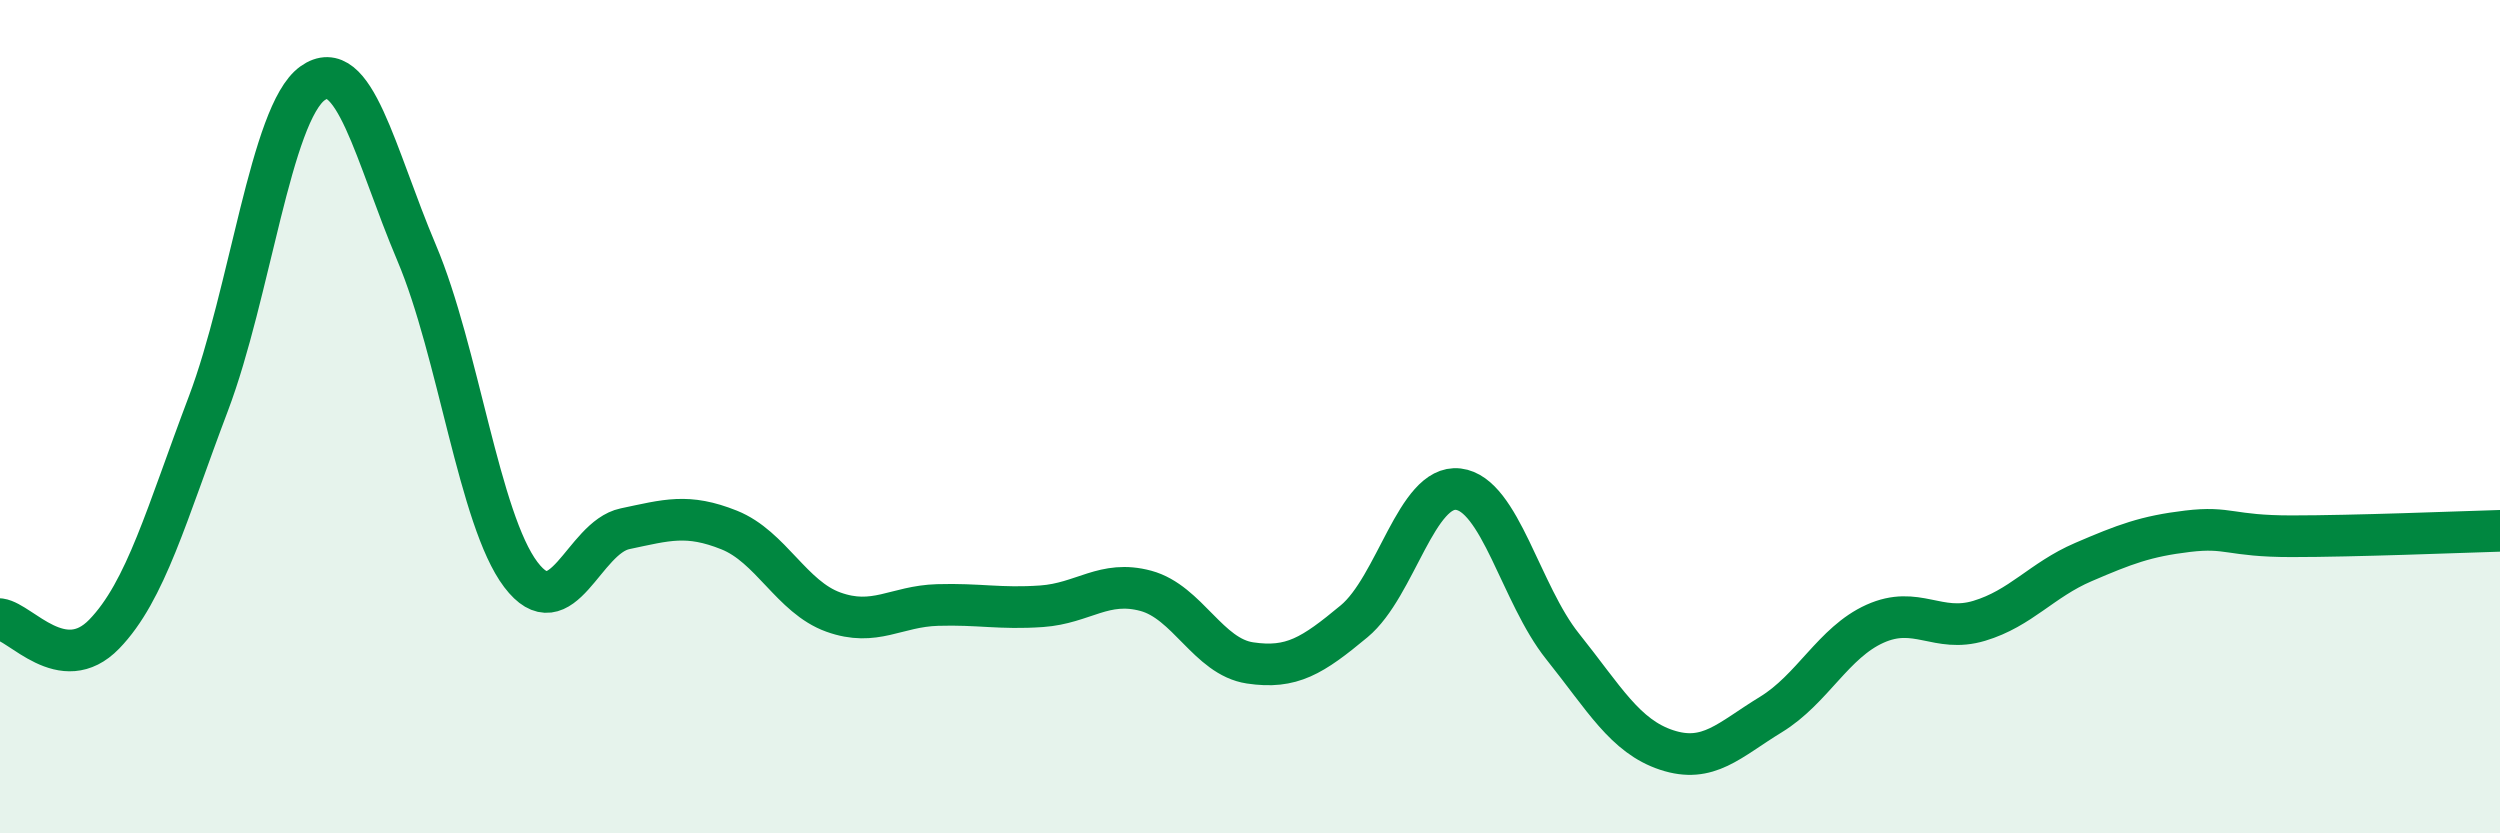
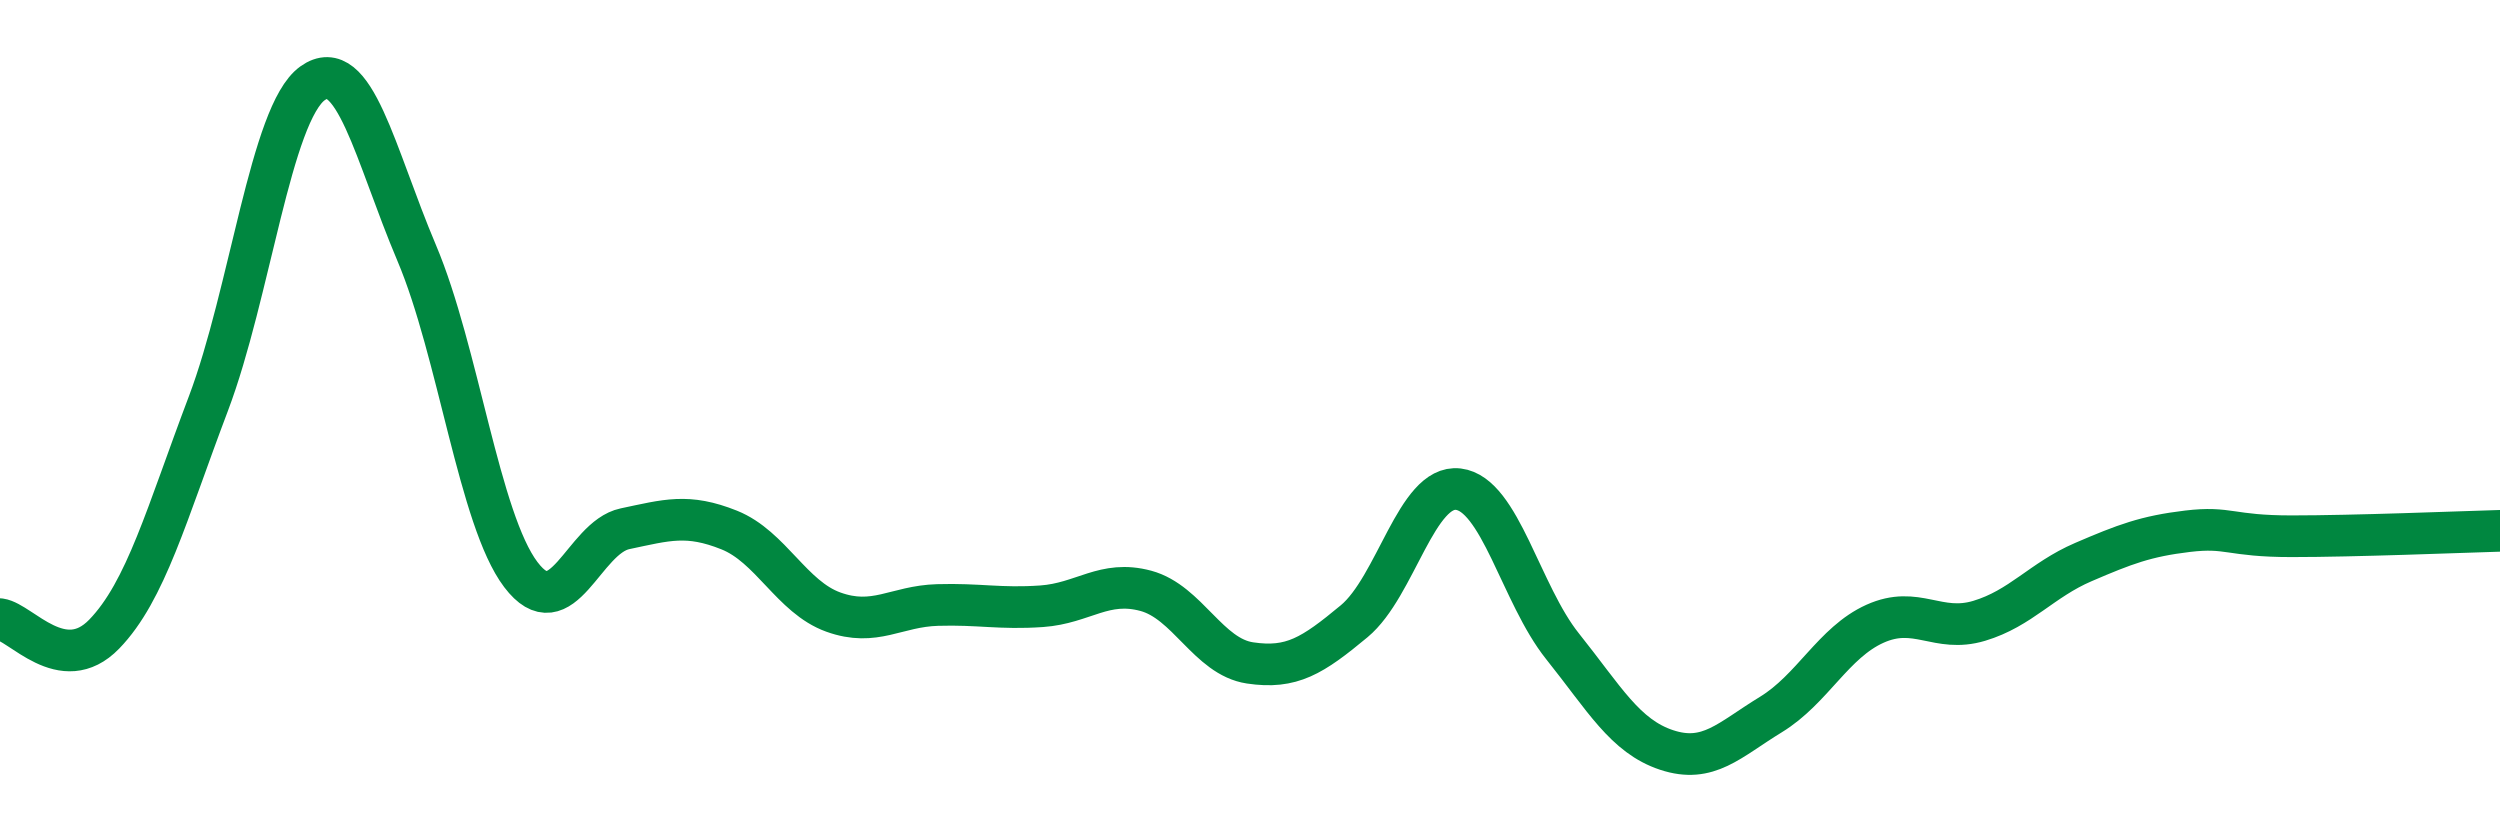
<svg xmlns="http://www.w3.org/2000/svg" width="60" height="20" viewBox="0 0 60 20">
-   <path d="M 0,14.86 C 0.5,14.93 1.5,16.25 2.5,15.22 C 3.5,14.19 4,12.33 5,9.69 C 6,7.05 6.5,2.72 7.5,2 C 8.5,1.28 9,3.71 10,6.07 C 11,8.43 11.5,12.47 12.5,13.79 C 13.5,15.11 14,12.9 15,12.69 C 16,12.48 16.5,12.32 17.5,12.72 C 18.5,13.12 19,14.33 20,14.69 C 21,15.05 21.5,14.55 22.5,14.52 C 23.5,14.49 24,14.62 25,14.55 C 26,14.48 26.5,13.91 27.5,14.18 C 28.5,14.45 29,15.76 30,15.91 C 31,16.06 31.5,15.74 32.5,14.91 C 33.5,14.08 34,11.62 35,11.74 C 36,11.86 36.5,14.26 37.5,15.51 C 38.5,16.76 39,17.67 40,18 C 41,18.33 41.5,17.76 42.5,17.15 C 43.5,16.54 44,15.42 45,14.97 C 46,14.52 46.5,15.2 47.5,14.9 C 48.5,14.6 49,13.92 50,13.49 C 51,13.06 51.5,12.87 52.5,12.75 C 53.5,12.63 53.5,12.87 55,12.87 C 56.5,12.87 59,12.77 60,12.74L60 20L0 20Z" fill="#008740" opacity="0.1" stroke-linecap="round" stroke-linejoin="round" />
  <path d="M 0,14.86 C 0.5,14.93 1.5,16.25 2.5,15.22 C 3.5,14.19 4,12.33 5,9.69 C 6,7.05 6.5,2.72 7.5,2 C 8.5,1.28 9,3.71 10,6.07 C 11,8.43 11.5,12.47 12.5,13.79 C 13.5,15.11 14,12.9 15,12.69 C 16,12.48 16.5,12.32 17.5,12.72 C 18.5,13.12 19,14.33 20,14.69 C 21,15.05 21.5,14.55 22.5,14.52 C 23.5,14.49 24,14.62 25,14.55 C 26,14.48 26.5,13.91 27.5,14.18 C 28.5,14.45 29,15.76 30,15.91 C 31,16.06 31.5,15.74 32.5,14.91 C 33.5,14.08 34,11.62 35,11.74 C 36,11.86 36.5,14.26 37.5,15.51 C 38.5,16.76 39,17.67 40,18 C 41,18.33 41.5,17.76 42.5,17.15 C 43.5,16.54 44,15.42 45,14.97 C 46,14.52 46.5,15.2 47.5,14.9 C 48.5,14.6 49,13.92 50,13.49 C 51,13.06 51.5,12.87 52.5,12.75 C 53.5,12.63 53.5,12.87 55,12.87 C 56.5,12.87 59,12.77 60,12.74" stroke="#008740" stroke-width="1" fill="none" stroke-linecap="round" stroke-linejoin="round" />
</svg>